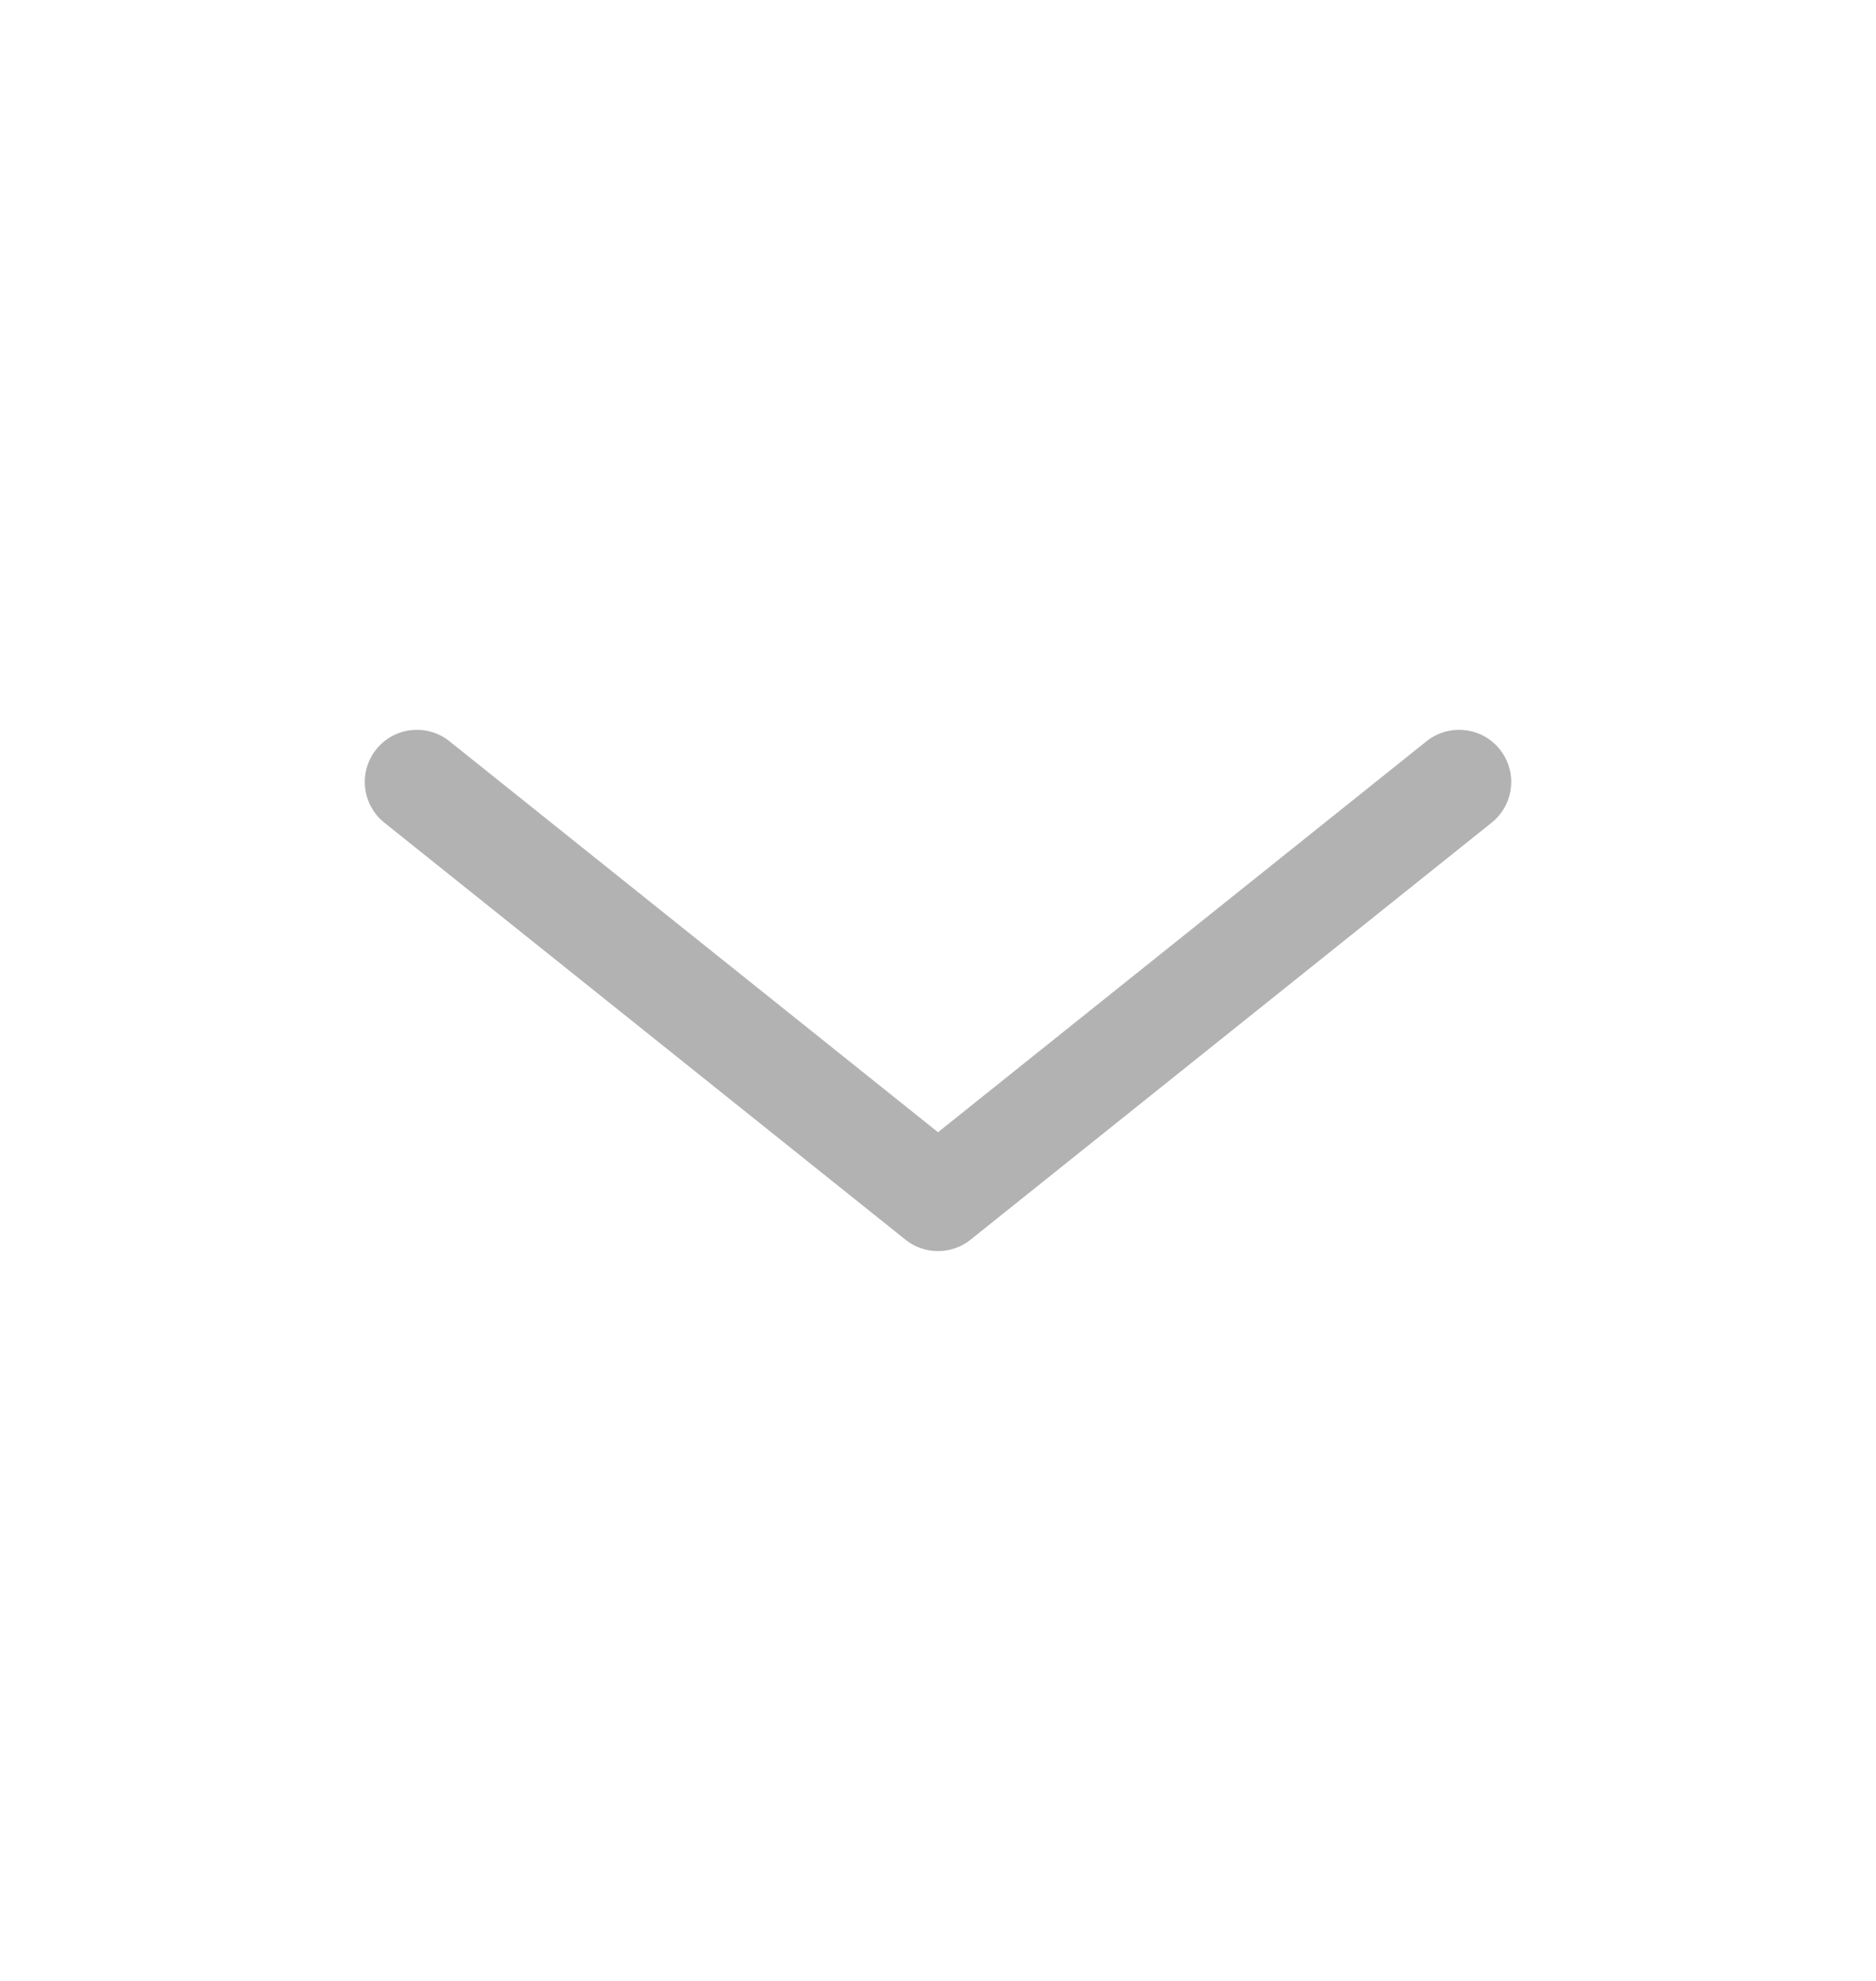
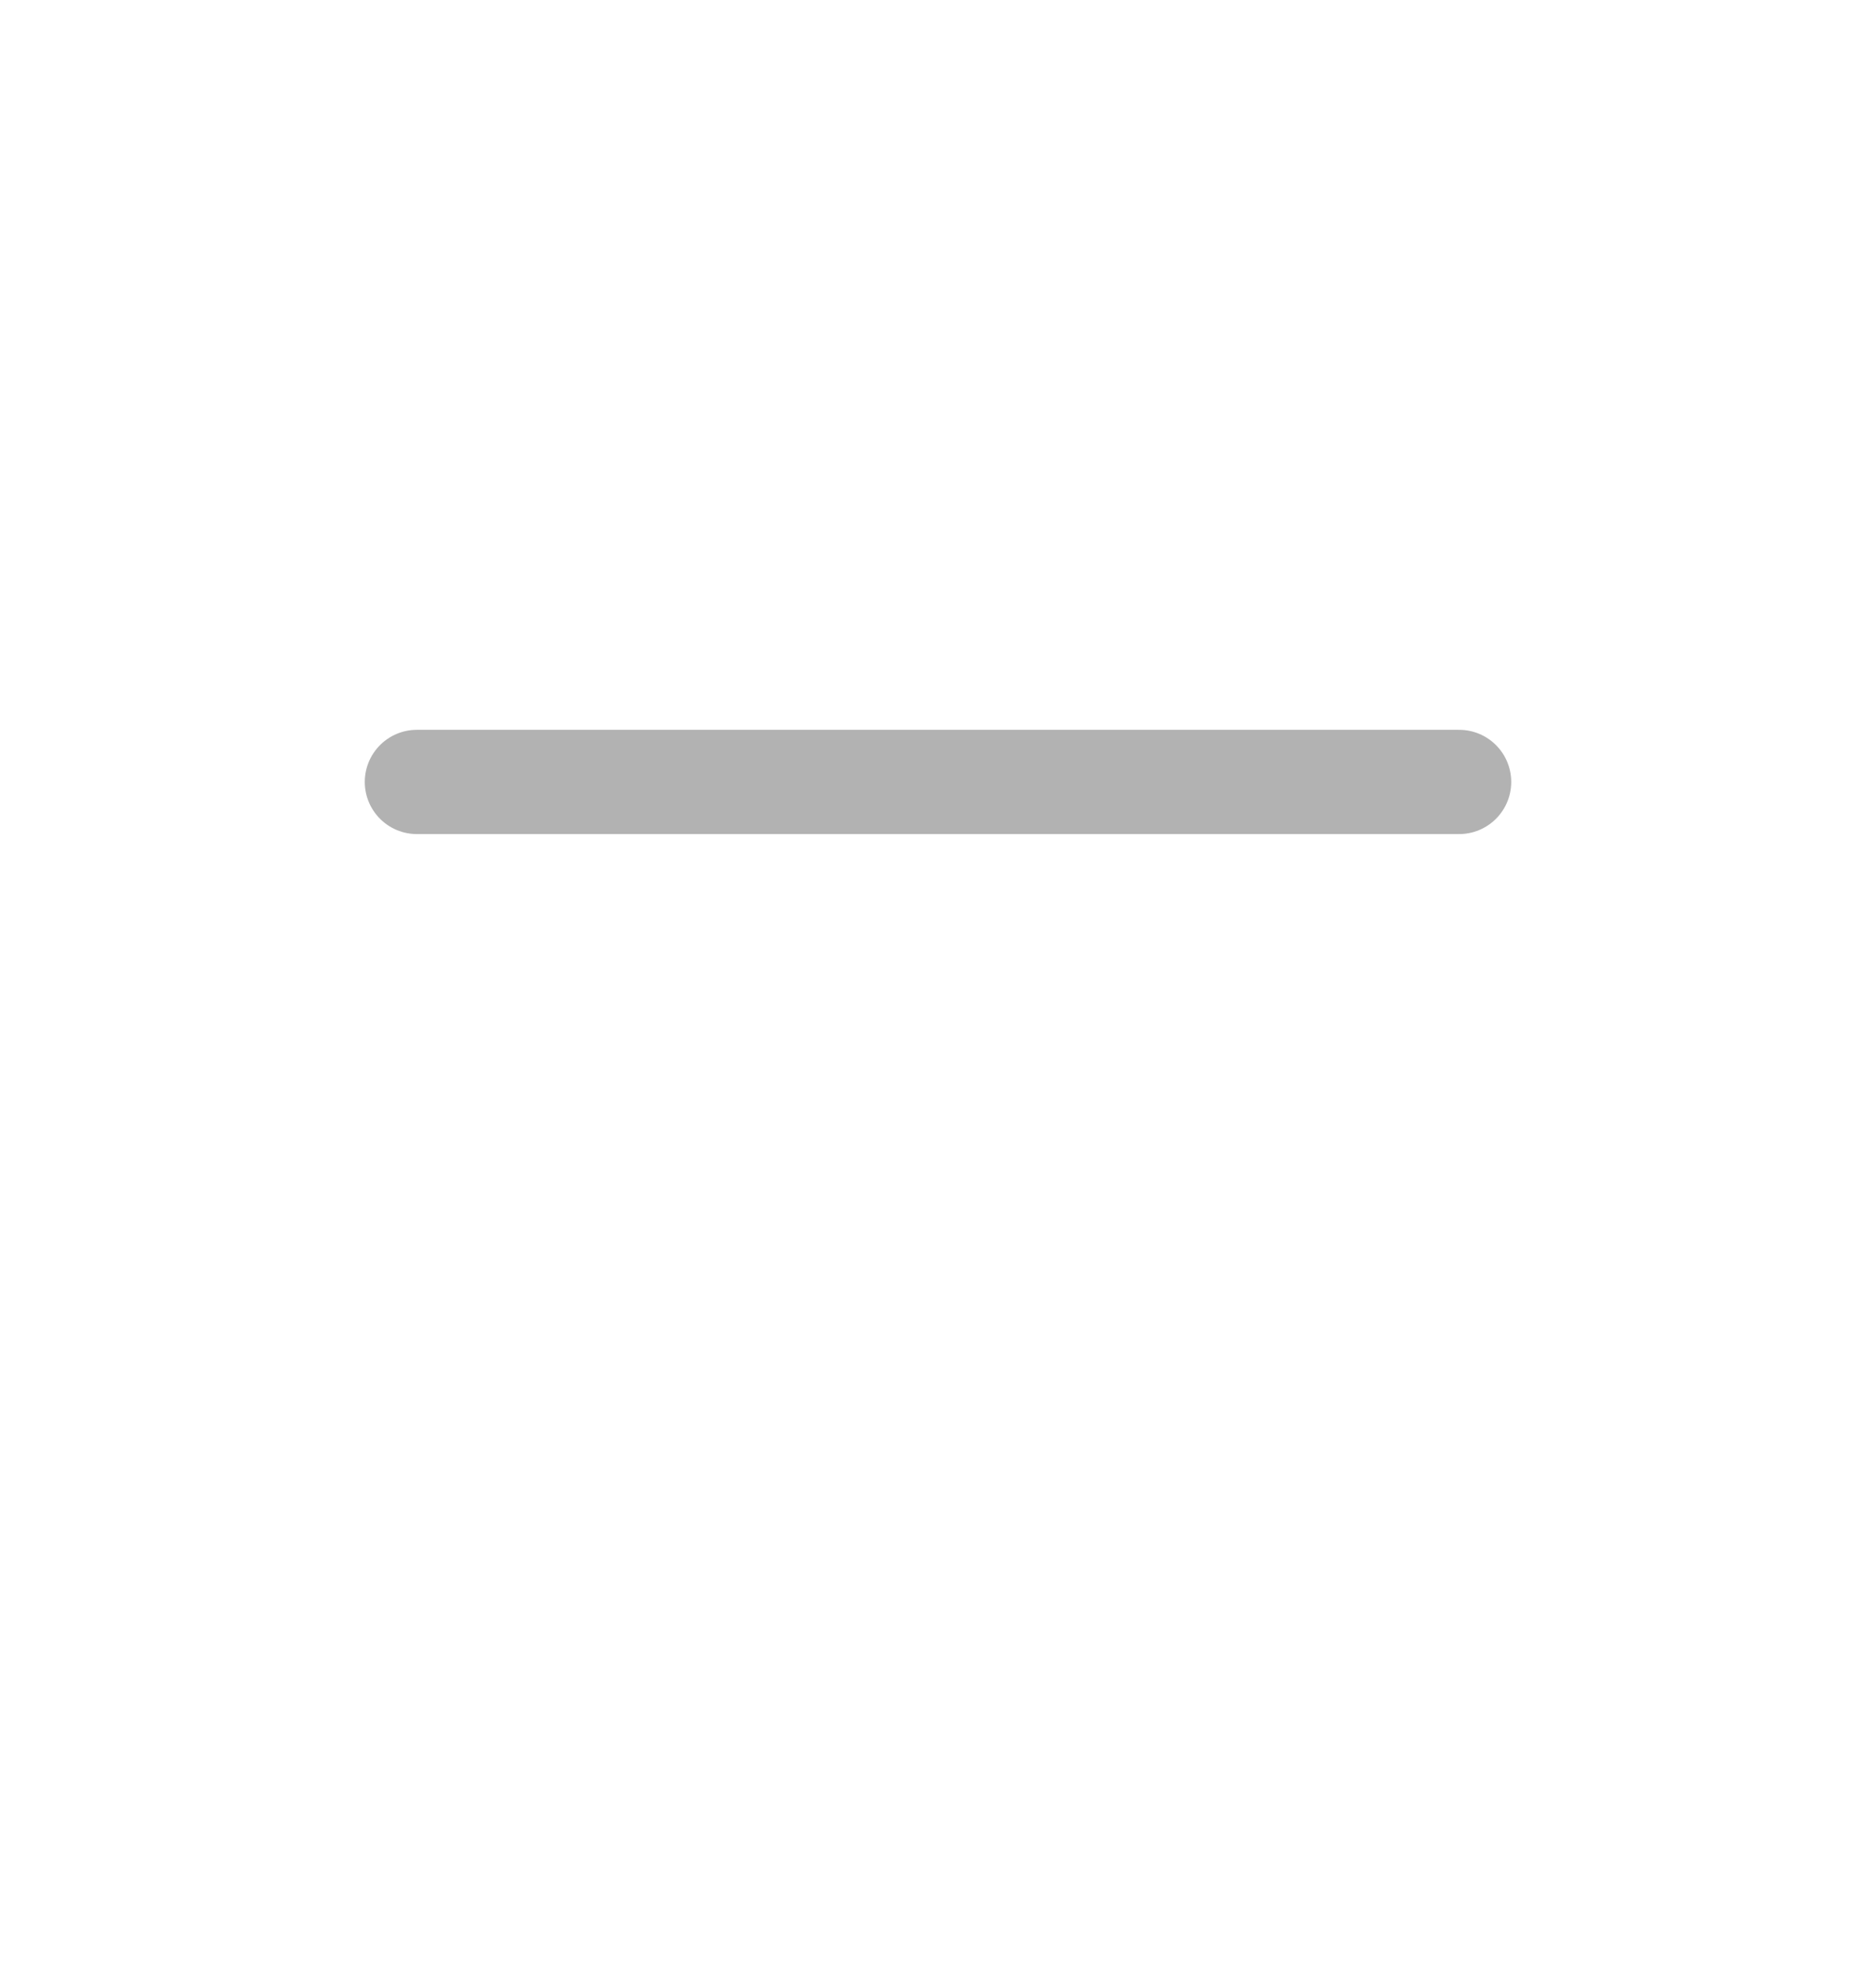
<svg xmlns="http://www.w3.org/2000/svg" width="18" height="19" viewBox="0 0 18 19" fill="none">
-   <path d="M4 7.5L9 11.5L14 7.5" stroke="#B2B2B2" stroke-linecap="round" stroke-linejoin="round" />
+   <path d="M4 7.5L14 7.5" stroke="#B2B2B2" stroke-linecap="round" stroke-linejoin="round" />
</svg>